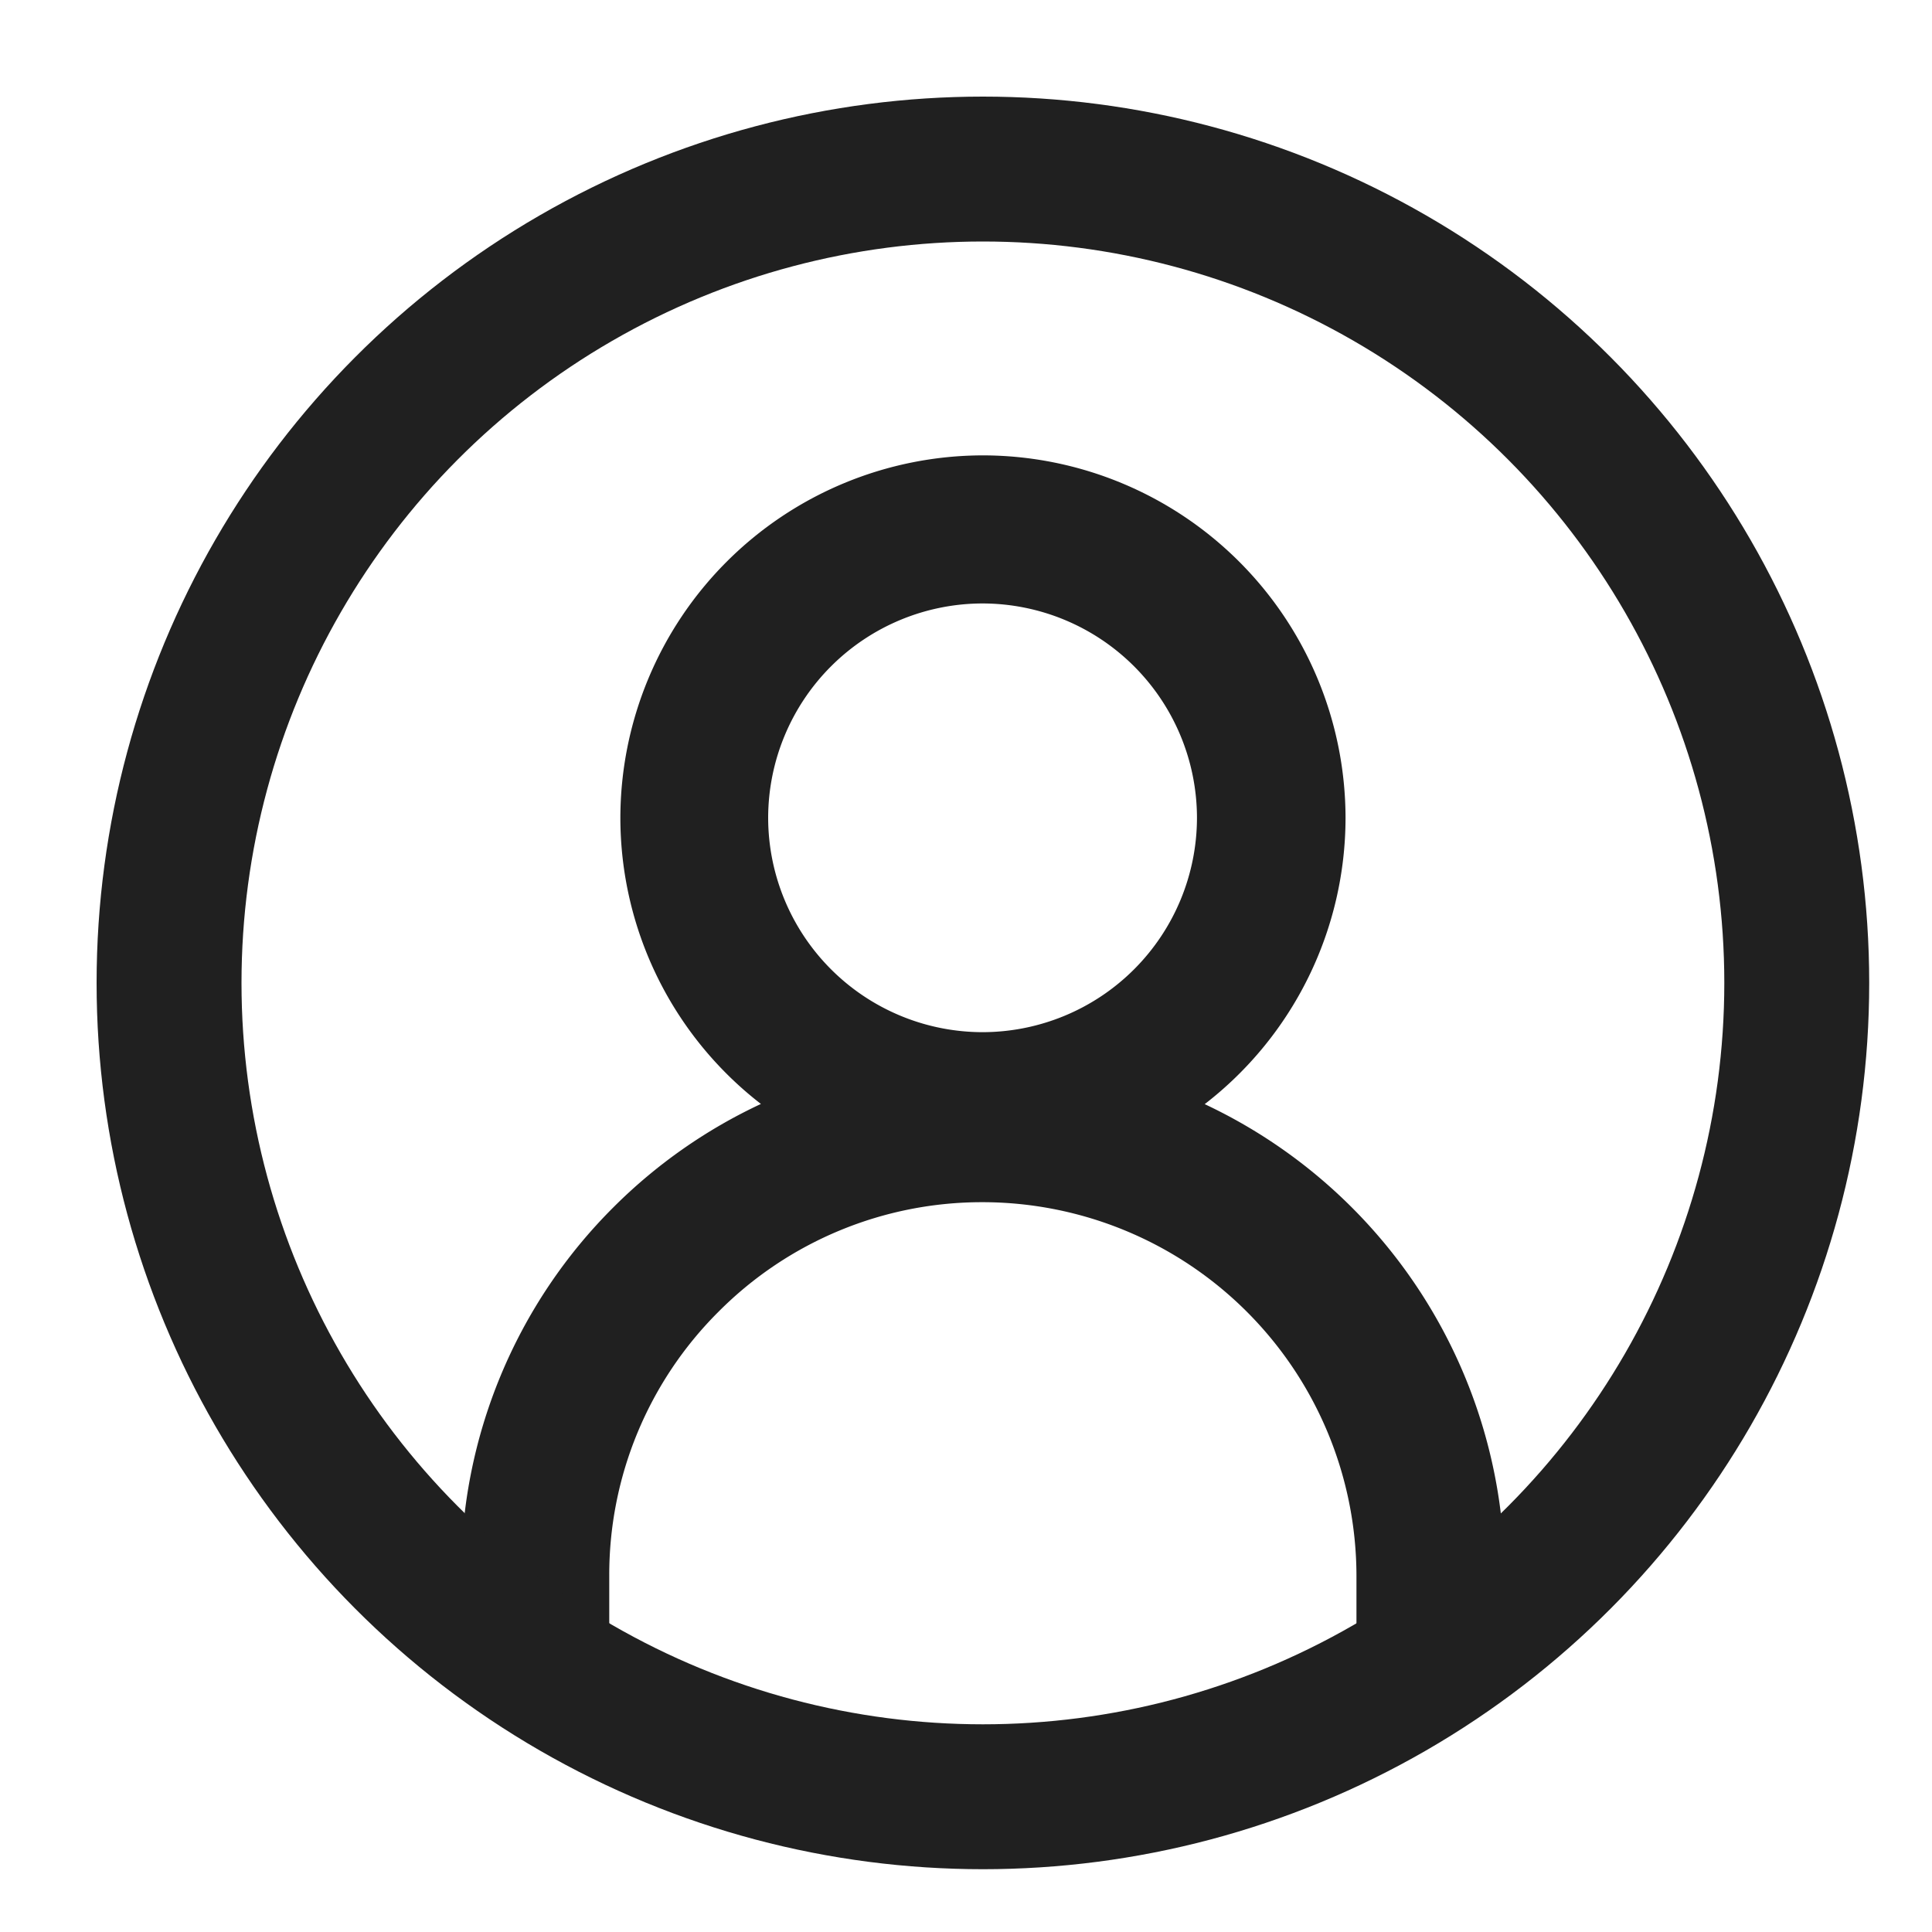
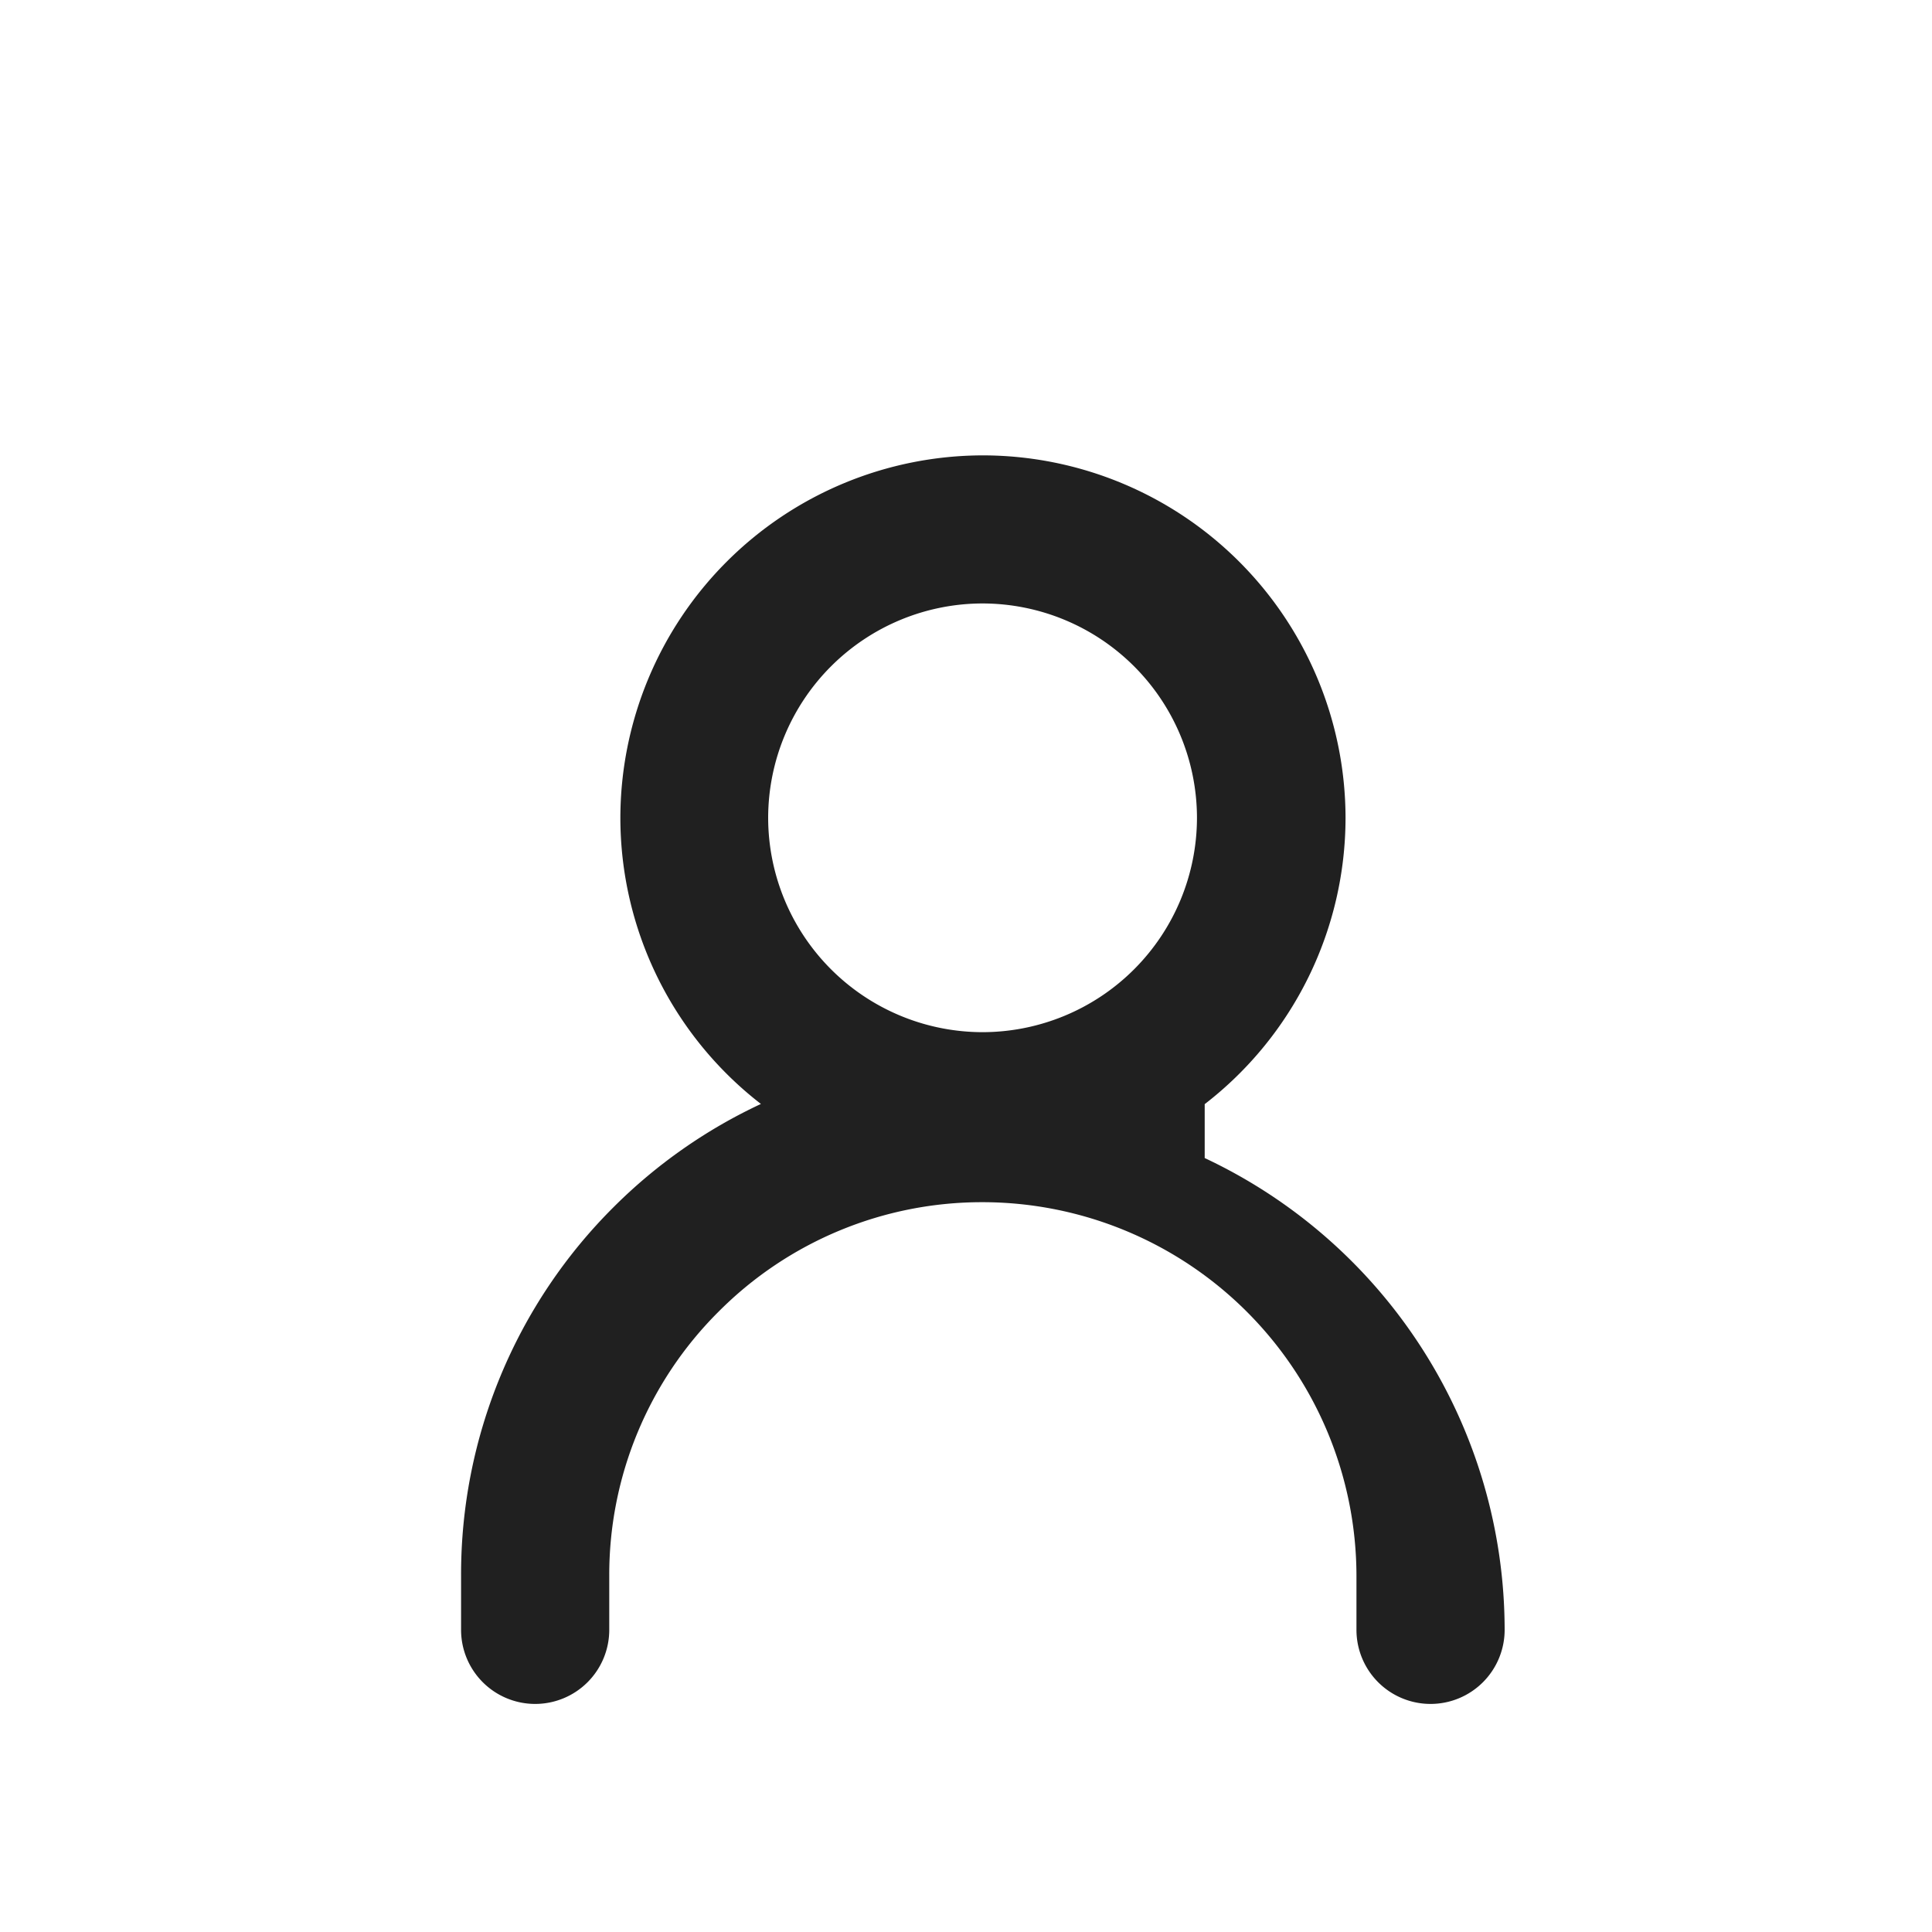
<svg xmlns="http://www.w3.org/2000/svg" width="20" height="20" viewBox="0 0 20 20">
  <defs>
    <clipPath id="mg9gwb7i7a">
      <path data-name="사각형 1186" style="stroke:#202020;fill:#fff" d="M0 0h20v20H0z" />
    </clipPath>
  </defs>
  <g data-name="그룹 5245" style="clip-path:url(#mg9gwb7i7a)">
-     <path data-name="패스 801" d="M-149.92 572.495a3.747 3.747 0 0 0 1.458-2.963 3.758 3.758 0 0 0-3.754-3.753 3.758 3.758 0 0 0-3.753 3.753 3.747 3.747 0 0 0 1.455 2.961 5.378 5.378 0 0 0-1.522 1.065 5.364 5.364 0 0 0-1.582 3.82v.559a.767.767 0 0 0 .767.767.767.767 0 0 0 .767-.767v-.559a3.842 3.842 0 0 1 1.132-2.735 3.845 3.845 0 0 1 2.735-1.133 3.873 3.873 0 0 1 3.868 3.868v.559a.767.767 0 0 0 .767.767.767.767 0 0 0 .767-.767v-.558a5.4 5.4 0 0 0-3.105-4.884zm-2.3-5.183a2.222 2.222 0 0 1 2.22 2.219 2.222 2.222 0 0 1-2.22 2.219 2.222 2.222 0 0 1-2.219-2.219 2.222 2.222 0 0 1 2.224-2.219z" transform="translate(162.391 -561.065)" style="fill:#202020" />
+     <path data-name="패스 801" d="M-149.92 572.495a3.747 3.747 0 0 0 1.458-2.963 3.758 3.758 0 0 0-3.754-3.753 3.758 3.758 0 0 0-3.753 3.753 3.747 3.747 0 0 0 1.455 2.961 5.378 5.378 0 0 0-1.522 1.065 5.364 5.364 0 0 0-1.582 3.82v.559a.767.767 0 0 0 .767.767.767.767 0 0 0 .767-.767v-.559a3.842 3.842 0 0 1 1.132-2.735 3.845 3.845 0 0 1 2.735-1.133 3.873 3.873 0 0 1 3.868 3.868v.559a.767.767 0 0 0 .767.767.767.767 0 0 0 .767-.767a5.4 5.4 0 0 0-3.105-4.884zm-2.3-5.183a2.222 2.222 0 0 1 2.22 2.219 2.222 2.222 0 0 1-2.22 2.219 2.222 2.222 0 0 1-2.219-2.219 2.222 2.222 0 0 1 2.224-2.219z" transform="translate(162.391 -561.065)" style="fill:#202020" />
    <g data-name="타원 6362" style="stroke-miterlimit:10;stroke-width:1.5px;fill:none;stroke:#202020" transform="translate(1 1)">
-       <circle cx="9.175" cy="9.175" r="9.175" style="stroke:none" />
-       <circle cx="9.175" cy="9.175" r="8.425" style="fill:none" />
-     </g>
+       </g>
  </g>
</svg>